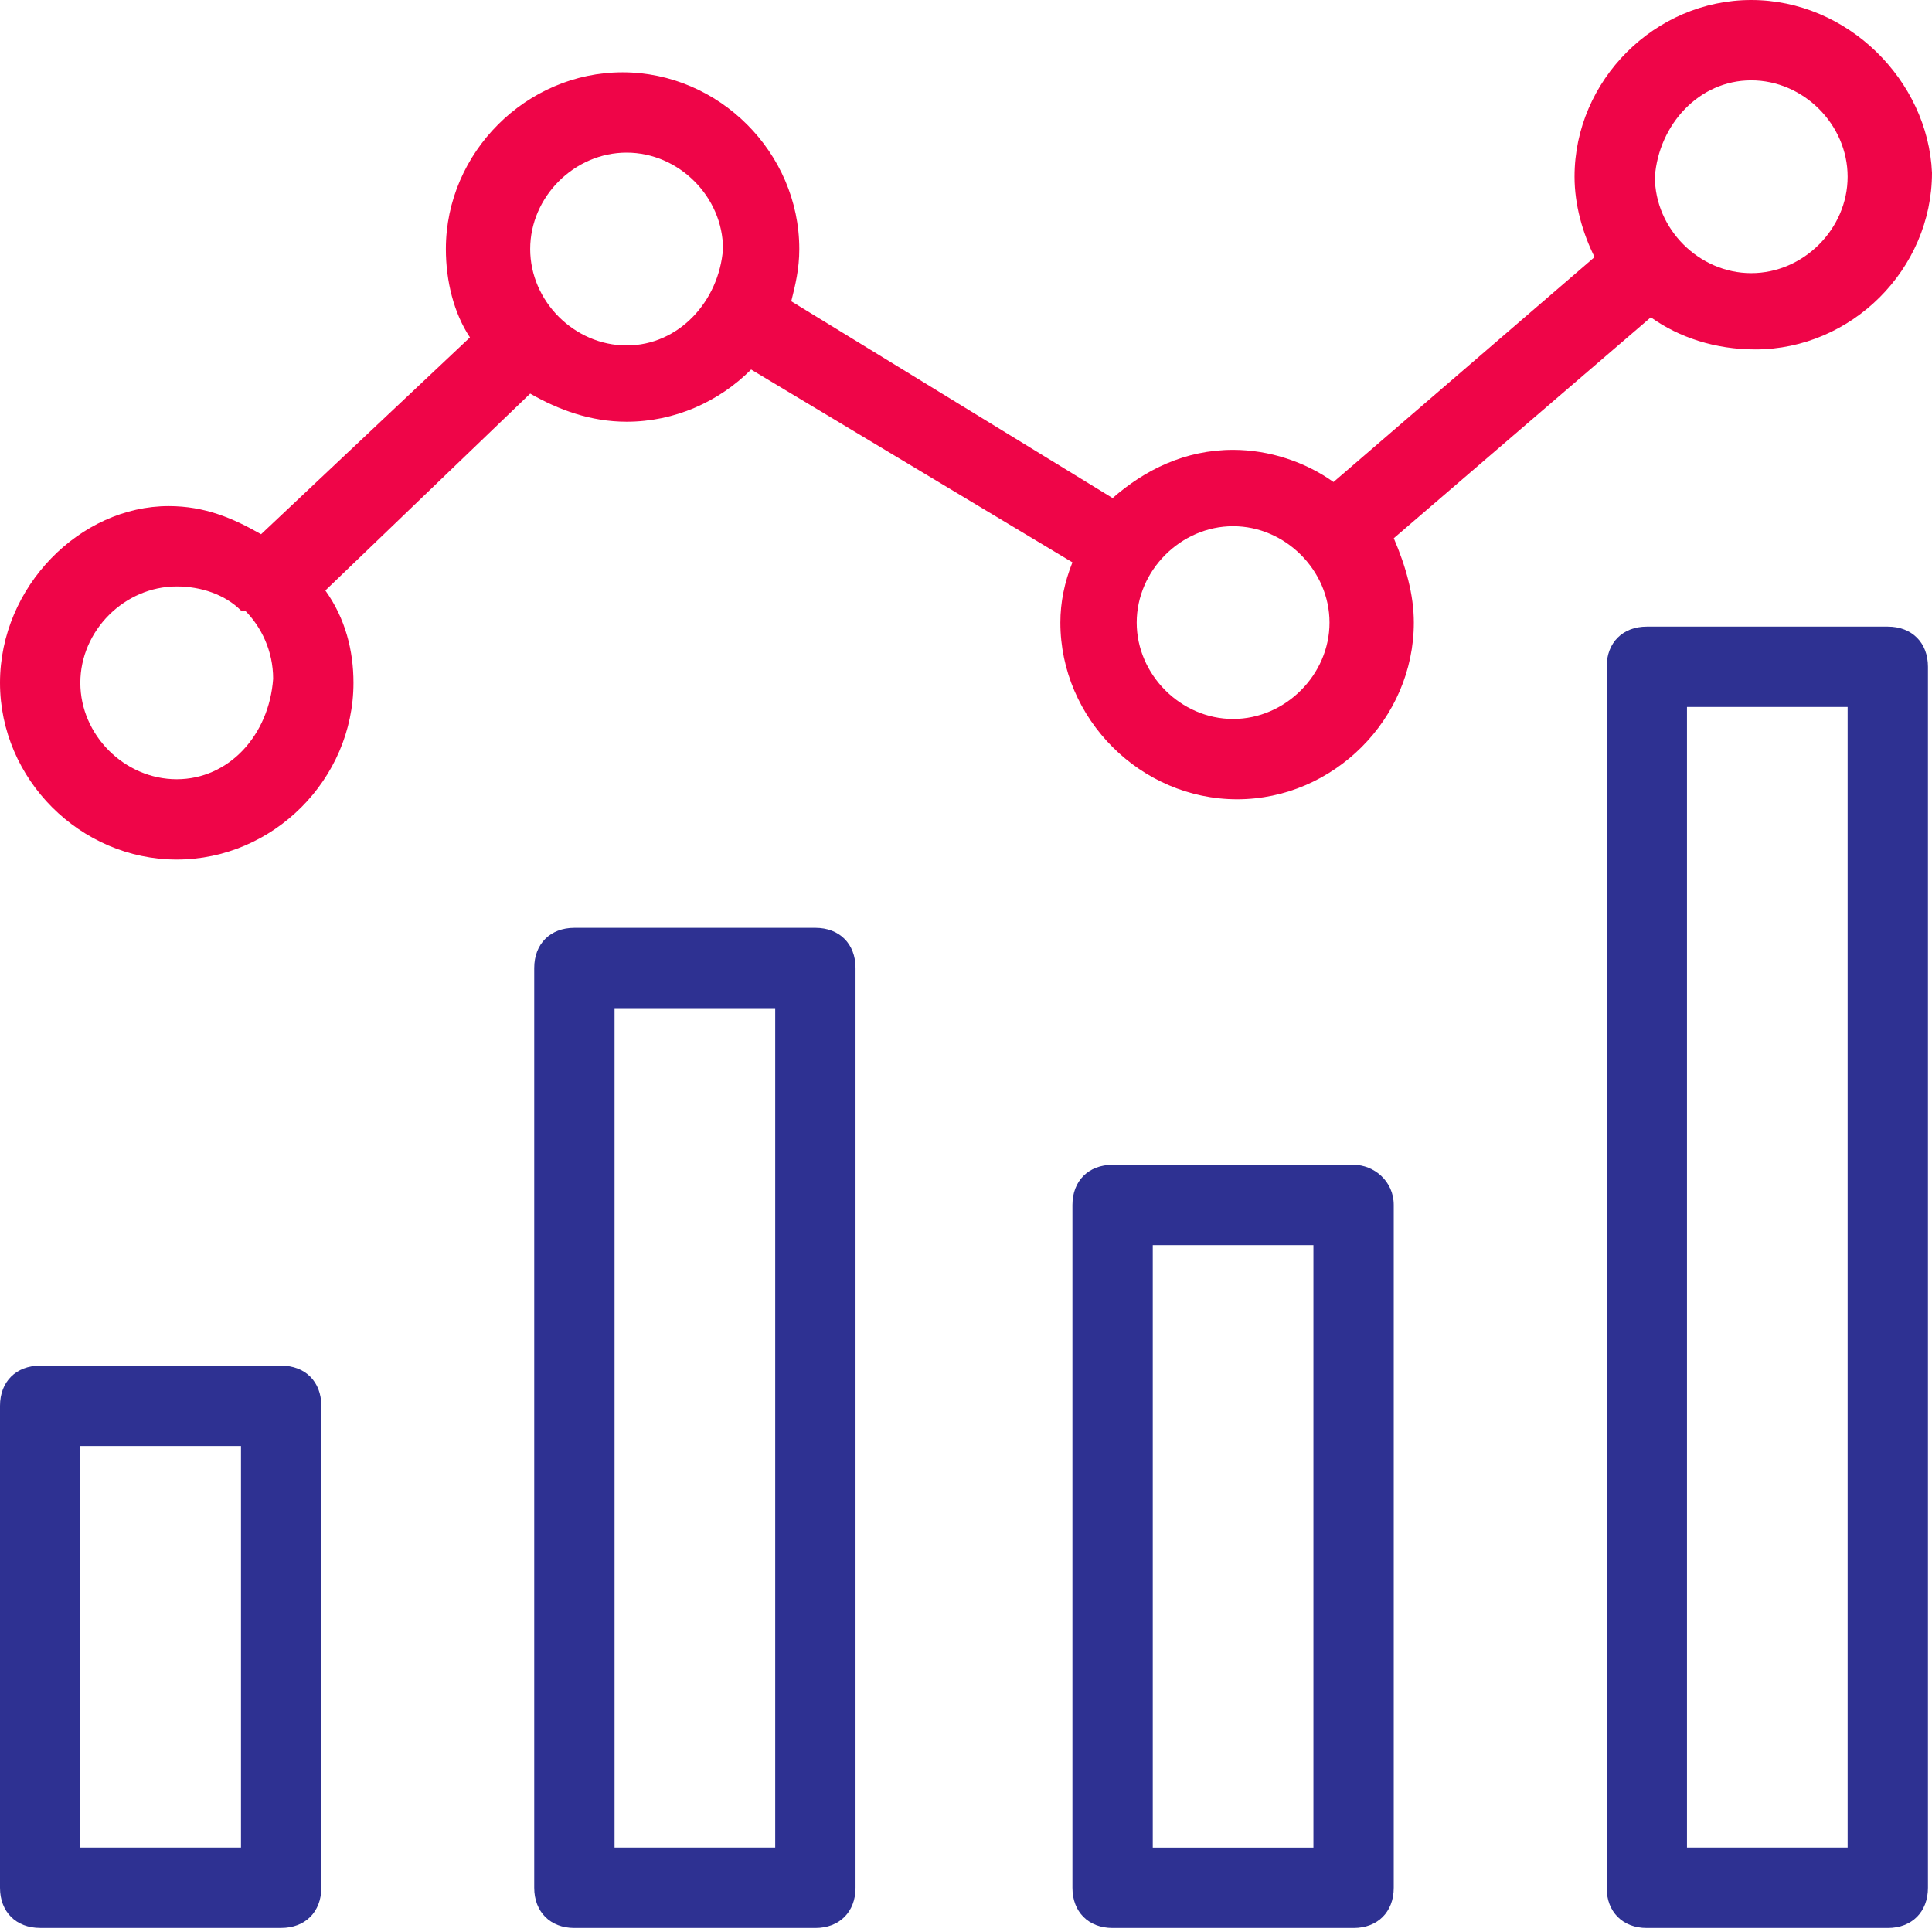
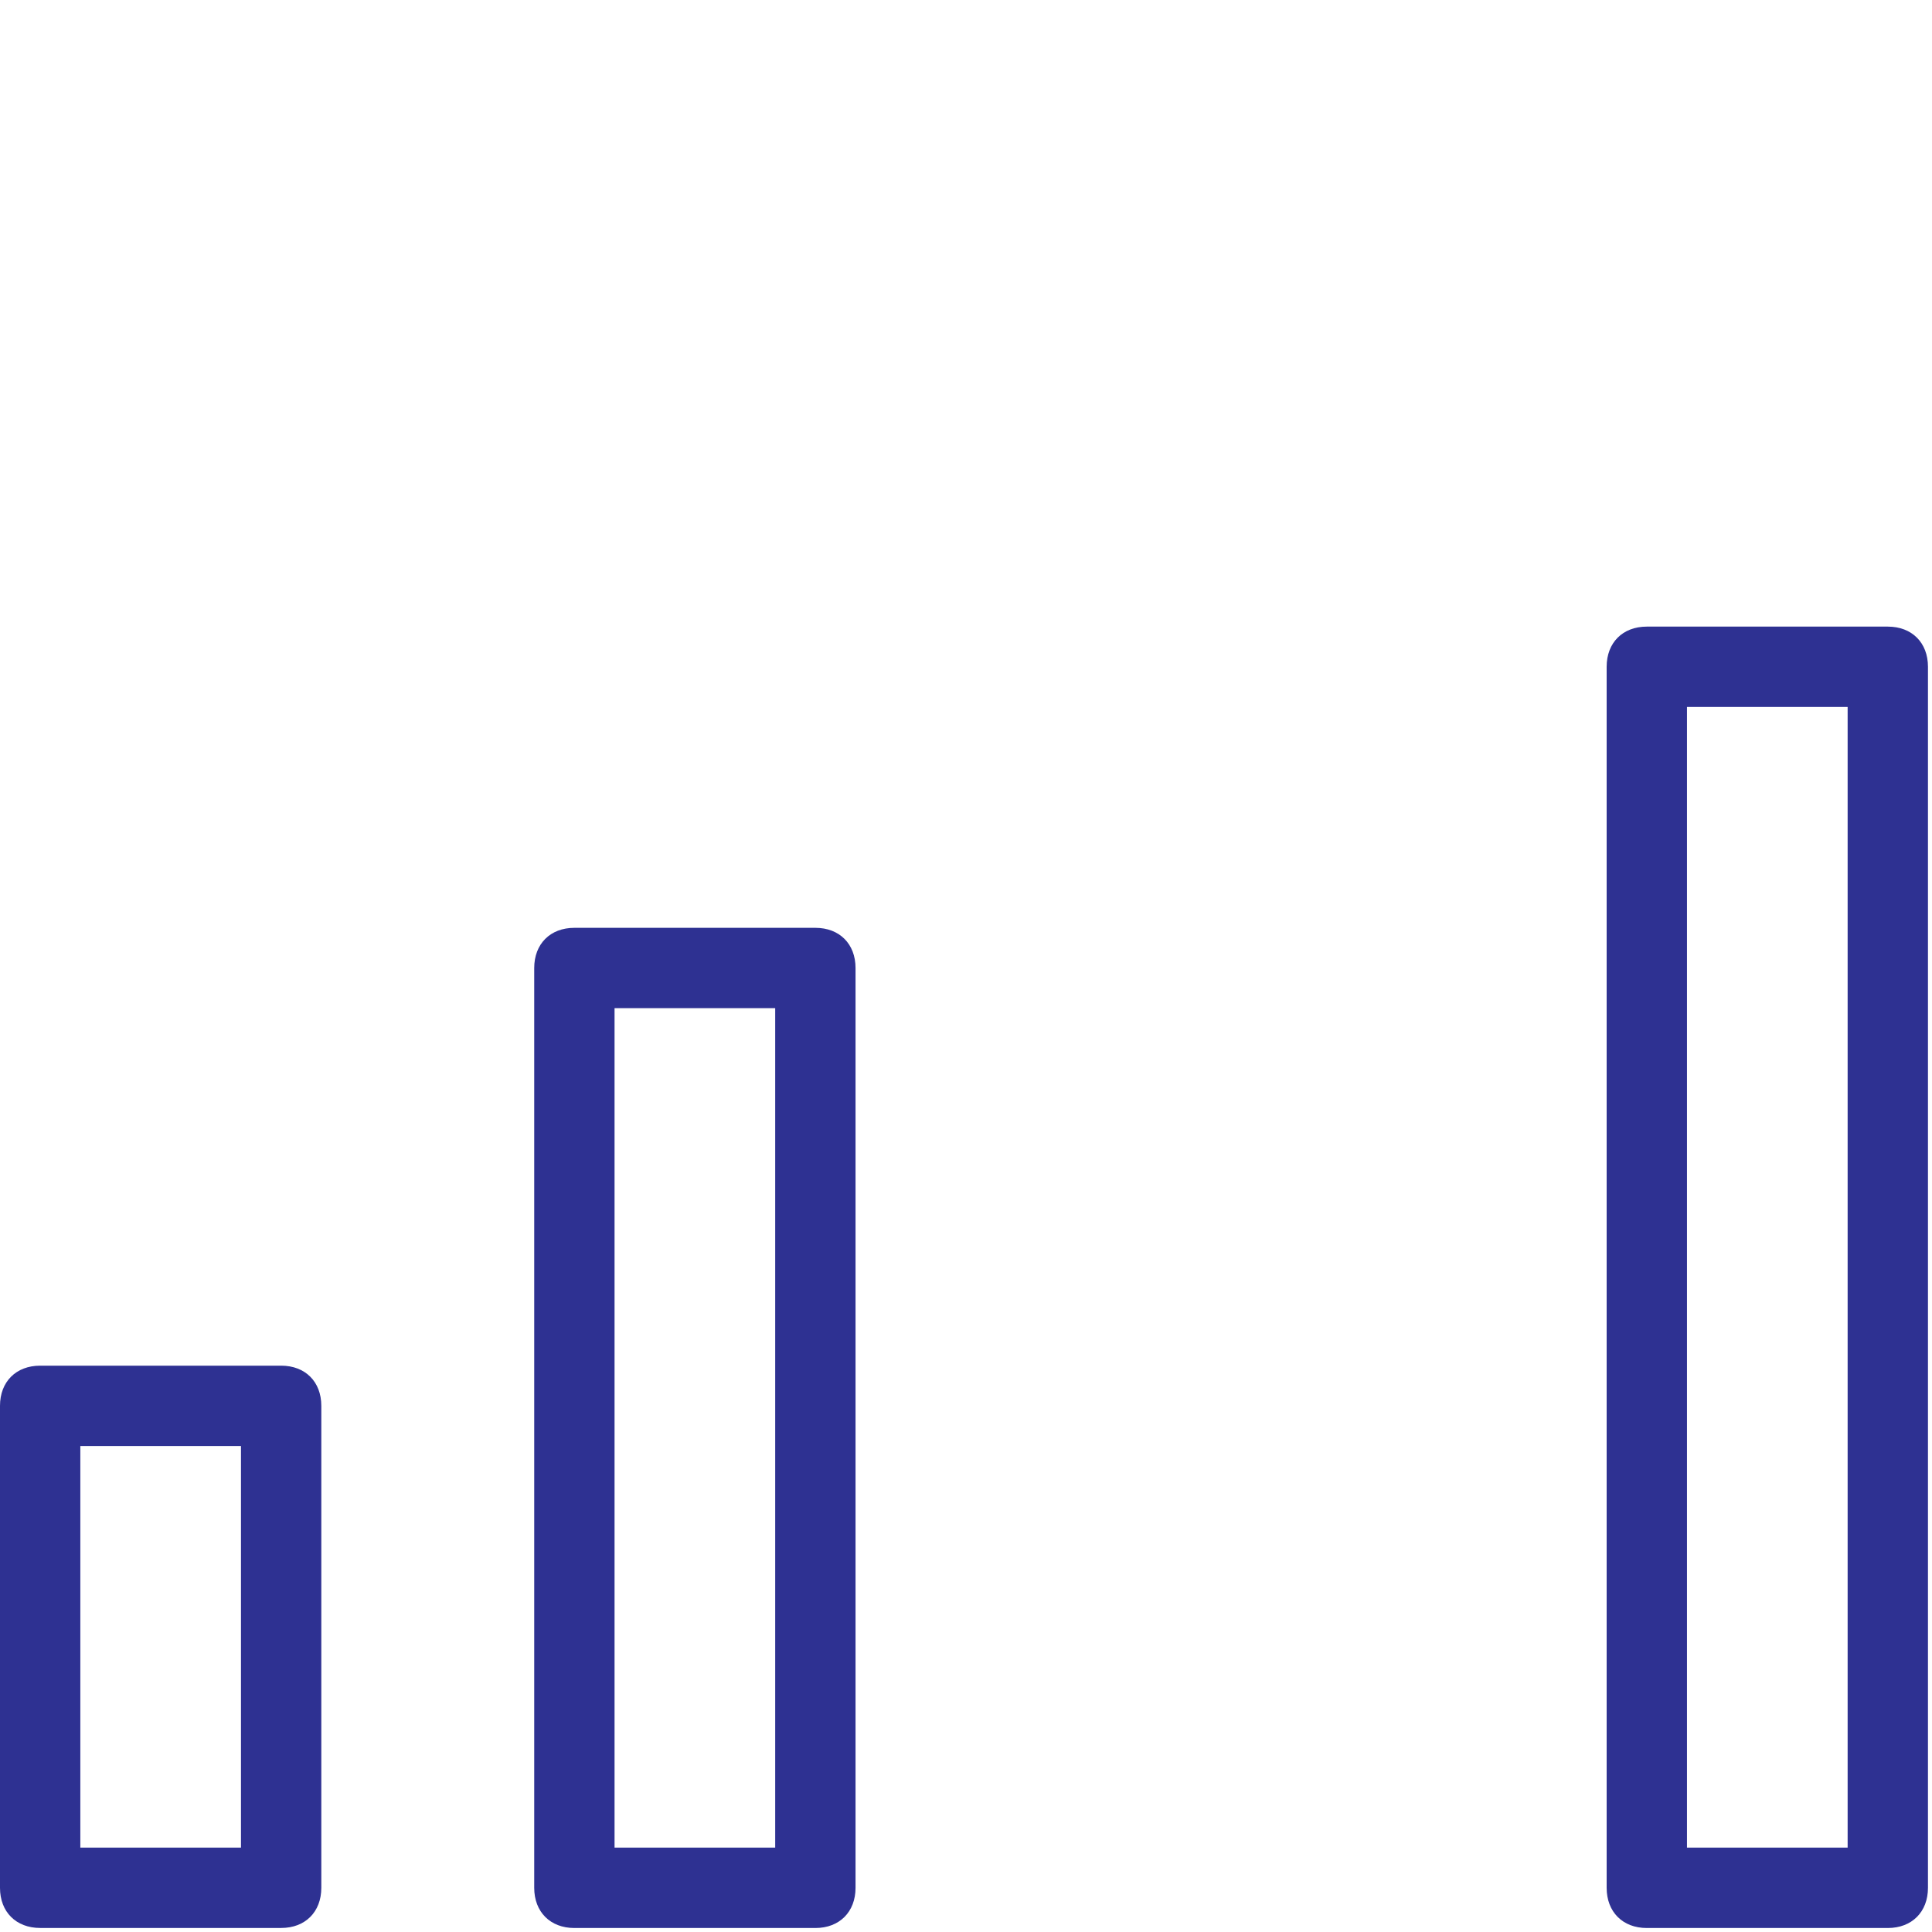
<svg xmlns="http://www.w3.org/2000/svg" width="45" height="45" viewBox="0 0 45 45" fill="none">
  <path d="M6.549 31.809H0.936C0.374 31.809 0 32.183 0 32.744V43.971C0 44.532 0.374 44.906 0.936 44.906H6.549C7.11 44.906 7.484 44.532 7.484 43.971V32.744C7.484 32.183 7.11 31.809 6.549 31.809ZM5.613 43.035H1.871V33.68H5.613V43.035Z" fill="#2e3192" />
-   <path d="M31.528 27.131H25.915C25.353 27.131 24.979 27.506 24.979 28.067V43.971C24.979 44.533 25.353 44.907 25.915 44.907H31.528C32.089 44.907 32.463 44.533 32.463 43.971V28.067C32.463 27.506 31.996 27.131 31.528 27.131ZM30.592 43.036H26.85V29.002H30.592V43.036Z" fill="#2e3192" />
  <path d="M18.992 21.611H13.378C12.817 21.611 12.443 21.985 12.443 22.547V43.971C12.443 44.532 12.817 44.907 13.378 44.907H18.992C19.553 44.907 19.927 44.532 19.927 43.971V22.547C19.927 21.985 19.553 21.611 18.992 21.611ZM18.056 43.035H14.314V23.482H18.056V43.035Z" fill="#2e3192" />
  <path d="M43.971 14.595H38.357C37.796 14.595 37.422 14.969 37.422 15.53V43.971C37.422 44.532 37.796 44.907 38.357 44.907H43.971C44.532 44.907 44.906 44.532 44.906 43.971V15.53C44.906 14.969 44.532 14.595 43.971 14.595ZM43.035 43.035H39.293V16.466H43.035V43.035Z" fill="#2e3192" />
-   <path d="M38.451 7.391C39.106 7.859 39.948 8.139 40.884 8.139C43.129 8.139 45 6.268 45 4.023C44.906 1.871 43.035 0 40.79 0C38.545 0 36.674 1.871 36.674 4.116C36.674 4.771 36.861 5.426 37.141 5.988L31.06 11.227C30.405 10.759 29.563 10.478 28.721 10.478C27.599 10.478 26.663 10.946 25.915 11.601L18.43 7.017C18.524 6.642 18.617 6.268 18.617 5.8C18.617 3.555 16.746 1.684 14.501 1.684C12.256 1.684 10.385 3.555 10.385 5.8C10.385 6.549 10.572 7.297 10.946 7.859L6.081 12.443C5.426 12.069 4.771 11.788 3.929 11.788C1.871 11.788 0 13.659 0 15.904C0 18.15 1.871 20.021 4.116 20.021C6.362 20.021 8.233 18.15 8.233 15.904C8.233 15.156 8.046 14.408 7.578 13.753L12.349 9.168C13.004 9.543 13.753 9.823 14.595 9.823C15.717 9.823 16.746 9.356 17.495 8.607L24.979 13.098C24.792 13.566 24.698 14.033 24.698 14.501C24.698 16.746 26.57 18.617 28.815 18.617C31.06 18.617 32.931 16.746 32.931 14.501C32.931 13.846 32.744 13.191 32.464 12.536L38.451 7.391ZM4.116 18.15C2.9 18.15 1.871 17.121 1.871 15.904C1.871 14.688 2.9 13.659 4.116 13.659C4.678 13.659 5.239 13.846 5.613 14.22H5.707C6.081 14.595 6.362 15.156 6.362 15.811C6.268 17.121 5.333 18.15 4.116 18.15ZM14.595 8.046C13.378 8.046 12.349 7.017 12.349 5.8C12.349 4.584 13.378 3.555 14.595 3.555C15.811 3.555 16.84 4.584 16.84 5.8C16.746 7.017 15.811 8.046 14.595 8.046ZM40.79 1.871C42.006 1.871 43.035 2.9 43.035 4.116C43.035 5.333 42.006 6.362 40.79 6.362C39.574 6.362 38.545 5.333 38.545 4.116C38.638 2.9 39.574 1.871 40.79 1.871ZM28.721 16.746C27.505 16.746 26.476 15.717 26.476 14.501C26.476 13.285 27.505 12.256 28.721 12.256C29.938 12.256 30.967 13.285 30.967 14.501C30.967 15.717 29.938 16.746 28.721 16.746Z" fill="#EF0548" />
</svg>